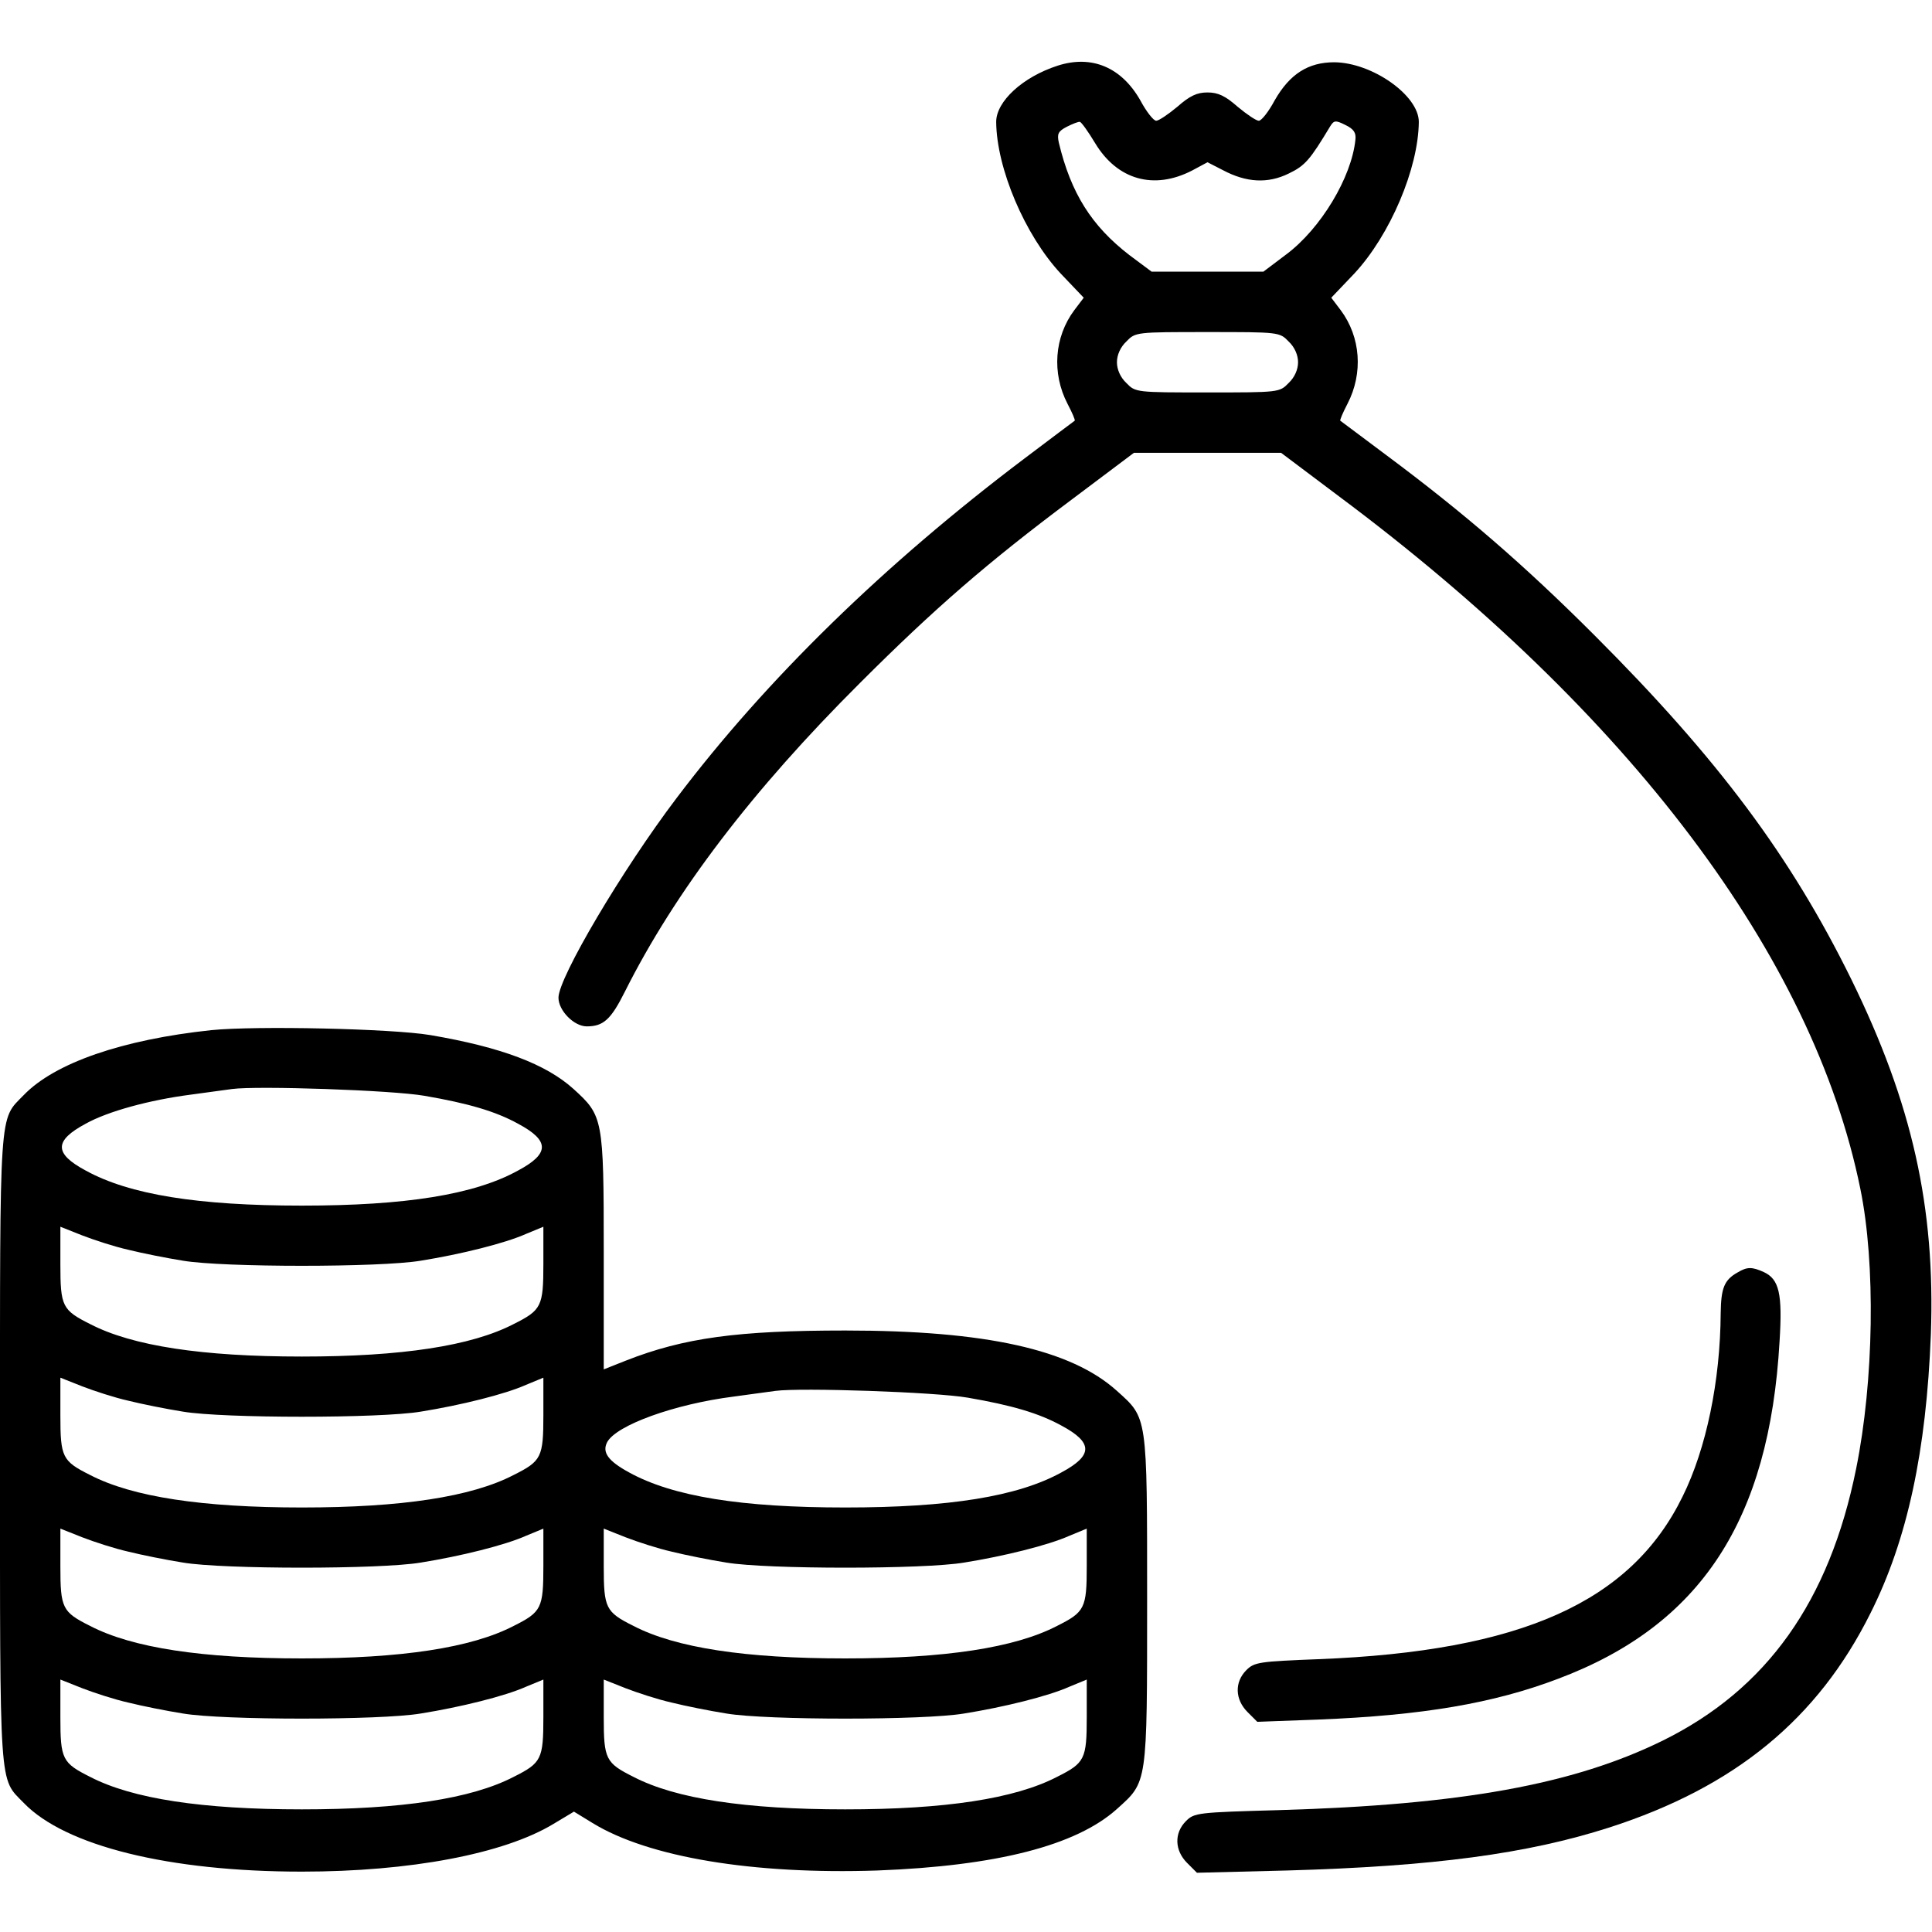
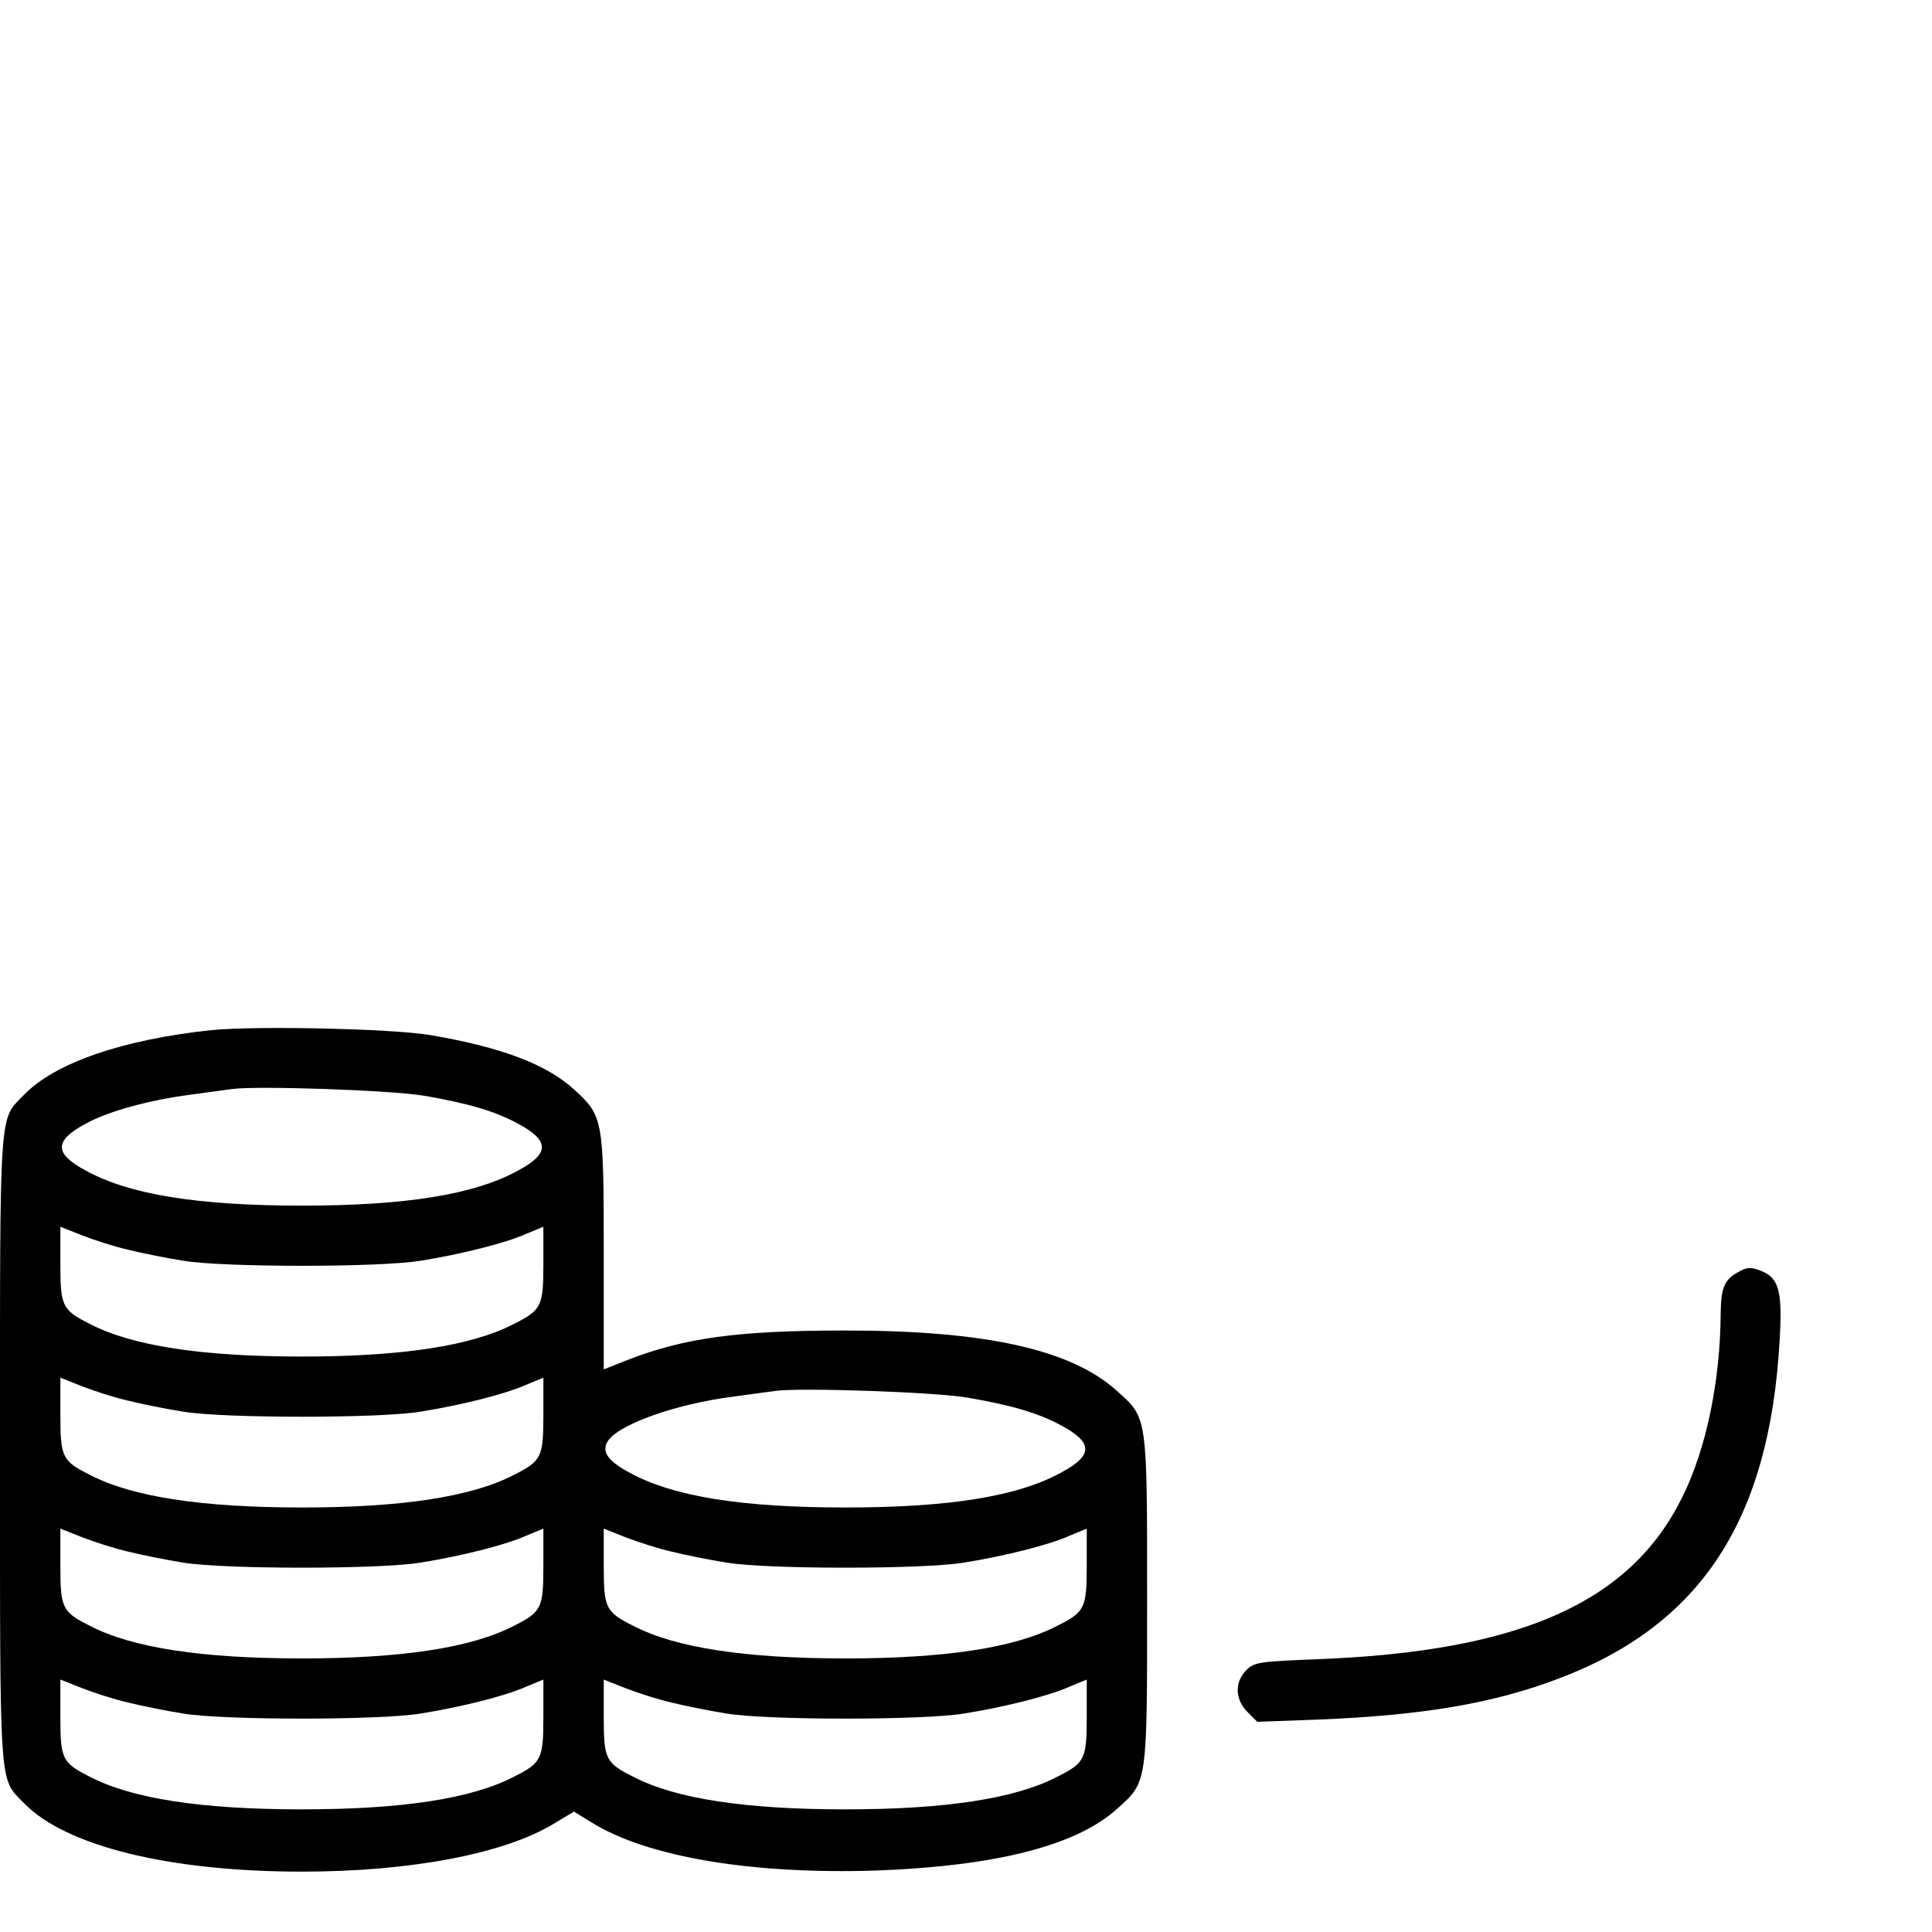
<svg xmlns="http://www.w3.org/2000/svg" version="1.0" width="512pt" height="512pt" viewBox="0 0 512 512" preserveAspectRatio="xMidYMid meet">
  <g transform="translate(0,512) scale(0.1,-0.1)" fill="#000000" stroke="none">
-     <path d="M2803 4946 c-93 -30 -163 -95 -163 -149 1 -123 76 -300 171 -402 l61 -64 -25 -33 c-53 -71 -60 -167 -18 -248 12 -23 21 -43 19 -45 -2 -1 -61 -46 -133 -100 -371 -280 -684 -585 -922 -900 -144 -190 -313 -476 -313 -529 0 -34 41 -76 75 -76 44 0 64 18 101 92 133 265 338 534 623 818 198 198 339 320 561 486 l165 124 195 0 195 0 153 -115 c771 -575 1257 -1220 1382 -1835 41 -199 36 -510 -11 -742 -71 -352 -237 -585 -513 -721 -236 -116 -534 -170 -1016 -184 -216 -6 -225 -7 -247 -29 -32 -32 -30 -78 3 -111 l26 -26 239 6 c388 11 636 44 854 114 332 107 552 287 692 568 98 195 148 430 160 739 12 336 -49 611 -211 941 -160 325 -352 583 -680 911 -188 188 -347 325 -551 477 -66 49 -121 91 -123 92 -2 1 7 22 19 45 42 81 35 177 -18 248 l-25 33 61 64 c95 102 170 279 171 402 0 70 -123 157 -224 158 -69 0 -118 -31 -158 -101 -16 -30 -35 -54 -42 -54 -7 0 -32 17 -56 37 -33 29 -52 38 -80 38 -28 0 -47 -9 -80 -38 -24 -20 -49 -37 -56 -37 -7 0 -26 24 -42 54 -50 88 -129 121 -219 92z m99 -205 c59 -98 156 -125 257 -73 l41 22 41 -21 c62 -33 119 -36 174 -9 44 21 57 37 110 125 10 16 14 17 40 4 23 -11 29 -21 27 -39 -10 -100 -92 -236 -183 -304 l-61 -46 -148 0 -148 0 -59 44 c-100 77 -155 164 -187 298 -5 23 -2 30 21 42 16 8 31 14 35 13 4 -1 22 -26 40 -56z m513 -526 c16 -15 25 -36 25 -55 0 -19 -9 -40 -25 -55 -24 -25 -26 -25 -215 -25 -189 0 -191 0 -215 25 -16 15 -25 36 -25 55 0 19 9 40 25 55 24 25 26 25 215 25 189 0 191 0 215 -25z" />
-     <path d="M560 2390 c-236 -25 -415 -87 -497 -172 -66 -68 -63 -22 -63 -938 0 -916 -3 -870 63 -938 110 -114 385 -182 737 -182 287 0 535 47 666 126 l55 33 49 -30 c148 -91 426 -137 755 -126 316 12 527 66 635 163 81 73 80 62 80 554 0 492 1 481 -80 554 -122 110 -348 160 -720 160 -284 0 -427 -19 -582 -80 l-58 -23 0 312 c0 354 -2 360 -80 431 -73 66 -192 111 -380 143 -102 17 -461 25 -580 13z m565 -174 c116 -20 188 -41 248 -74 84 -45 84 -79 0 -124 -116 -64 -298 -93 -573 -93 -275 0 -457 29 -573 93 -84 45 -84 79 0 124 59 33 170 63 278 77 44 6 94 13 110 15 67 9 424 -3 510 -18z m-785 -408 c36 -9 101 -22 145 -29 107 -18 523 -18 630 0 106 17 223 46 279 71 l46 19 0 -99 c0 -112 -5 -122 -79 -159 -112 -58 -297 -86 -561 -86 -264 0 -449 28 -561 86 -74 37 -79 47 -79 158 l0 100 58 -23 c31 -12 86 -30 122 -38z m0 -400 c36 -9 101 -22 145 -29 107 -18 523 -18 630 0 106 17 223 46 279 71 l46 19 0 -99 c0 -112 -5 -122 -79 -159 -112 -58 -297 -86 -561 -86 -264 0 -449 28 -561 86 -74 37 -79 47 -79 158 l0 100 58 -23 c31 -12 86 -30 122 -38z m2225 8 c116 -20 188 -41 248 -74 84 -45 84 -79 0 -124 -116 -64 -298 -93 -573 -93 -275 0 -457 29 -573 93 -55 30 -72 53 -58 80 24 45 178 101 336 121 44 6 94 13 110 15 67 9 424 -3 510 -18z m-2225 -408 c36 -9 101 -22 145 -29 107 -18 523 -18 630 0 106 17 223 46 279 71 l46 19 0 -99 c0 -112 -5 -122 -79 -159 -112 -58 -297 -86 -561 -86 -264 0 -449 28 -561 86 -74 37 -79 47 -79 158 l0 100 58 -23 c31 -12 86 -30 122 -38z m1440 0 c36 -9 101 -22 145 -29 107 -18 523 -18 630 0 106 17 223 46 279 71 l46 19 0 -99 c0 -112 -5 -122 -79 -159 -112 -58 -297 -86 -561 -86 -264 0 -449 28 -561 86 -74 37 -79 47 -79 158 l0 100 58 -23 c31 -12 86 -30 122 -38z m-1440 -400 c36 -9 101 -22 145 -29 107 -18 523 -18 630 0 106 17 223 46 279 71 l46 19 0 -99 c0 -112 -5 -122 -79 -159 -112 -58 -297 -86 -561 -86 -264 0 -449 28 -561 86 -74 37 -79 47 -79 158 l0 100 58 -23 c31 -12 86 -30 122 -38z m1440 0 c36 -9 101 -22 145 -29 107 -18 523 -18 630 0 106 17 223 46 279 71 l46 19 0 -99 c0 -112 -5 -122 -79 -159 -112 -58 -297 -86 -561 -86 -264 0 -449 28 -561 86 -74 37 -79 47 -79 158 l0 100 58 -23 c31 -12 86 -30 122 -38z" />
+     <path d="M560 2390 c-236 -25 -415 -87 -497 -172 -66 -68 -63 -22 -63 -938 0 -916 -3 -870 63 -938 110 -114 385 -182 737 -182 287 0 535 47 666 126 l55 33 49 -30 c148 -91 426 -137 755 -126 316 12 527 66 635 163 81 73 80 62 80 554 0 492 1 481 -80 554 -122 110 -348 160 -720 160 -284 0 -427 -19 -582 -80 l-58 -23 0 312 c0 354 -2 360 -80 431 -73 66 -192 111 -380 143 -102 17 -461 25 -580 13z m565 -174 c116 -20 188 -41 248 -74 84 -45 84 -79 0 -124 -116 -64 -298 -93 -573 -93 -275 0 -457 29 -573 93 -84 45 -84 79 0 124 59 33 170 63 278 77 44 6 94 13 110 15 67 9 424 -3 510 -18z m-785 -408 c36 -9 101 -22 145 -29 107 -18 523 -18 630 0 106 17 223 46 279 71 l46 19 0 -99 c0 -112 -5 -122 -79 -159 -112 -58 -297 -86 -561 -86 -264 0 -449 28 -561 86 -74 37 -79 47 -79 158 l0 100 58 -23 c31 -12 86 -30 122 -38z m0 -400 c36 -9 101 -22 145 -29 107 -18 523 -18 630 0 106 17 223 46 279 71 l46 19 0 -99 c0 -112 -5 -122 -79 -159 -112 -58 -297 -86 -561 -86 -264 0 -449 28 -561 86 -74 37 -79 47 -79 158 l0 100 58 -23 c31 -12 86 -30 122 -38m2225 8 c116 -20 188 -41 248 -74 84 -45 84 -79 0 -124 -116 -64 -298 -93 -573 -93 -275 0 -457 29 -573 93 -55 30 -72 53 -58 80 24 45 178 101 336 121 44 6 94 13 110 15 67 9 424 -3 510 -18z m-2225 -408 c36 -9 101 -22 145 -29 107 -18 523 -18 630 0 106 17 223 46 279 71 l46 19 0 -99 c0 -112 -5 -122 -79 -159 -112 -58 -297 -86 -561 -86 -264 0 -449 28 -561 86 -74 37 -79 47 -79 158 l0 100 58 -23 c31 -12 86 -30 122 -38z m1440 0 c36 -9 101 -22 145 -29 107 -18 523 -18 630 0 106 17 223 46 279 71 l46 19 0 -99 c0 -112 -5 -122 -79 -159 -112 -58 -297 -86 -561 -86 -264 0 -449 28 -561 86 -74 37 -79 47 -79 158 l0 100 58 -23 c31 -12 86 -30 122 -38z m-1440 -400 c36 -9 101 -22 145 -29 107 -18 523 -18 630 0 106 17 223 46 279 71 l46 19 0 -99 c0 -112 -5 -122 -79 -159 -112 -58 -297 -86 -561 -86 -264 0 -449 28 -561 86 -74 37 -79 47 -79 158 l0 100 58 -23 c31 -12 86 -30 122 -38z m1440 0 c36 -9 101 -22 145 -29 107 -18 523 -18 630 0 106 17 223 46 279 71 l46 19 0 -99 c0 -112 -5 -122 -79 -159 -112 -58 -297 -86 -561 -86 -264 0 -449 28 -561 86 -74 37 -79 47 -79 158 l0 100 58 -23 c31 -12 86 -30 122 -38z" />
    <path d="M4605 1748 c-36 -20 -44 -42 -45 -108 -1 -179 -38 -359 -101 -486 -137 -280 -428 -410 -965 -431 -157 -6 -170 -8 -191 -29 -32 -32 -30 -78 3 -111 l26 -26 162 6 c276 11 464 43 635 108 378 142 560 420 587 894 8 127 -1 165 -42 184 -31 14 -44 14 -69 -1z" />
  </g>
</svg>